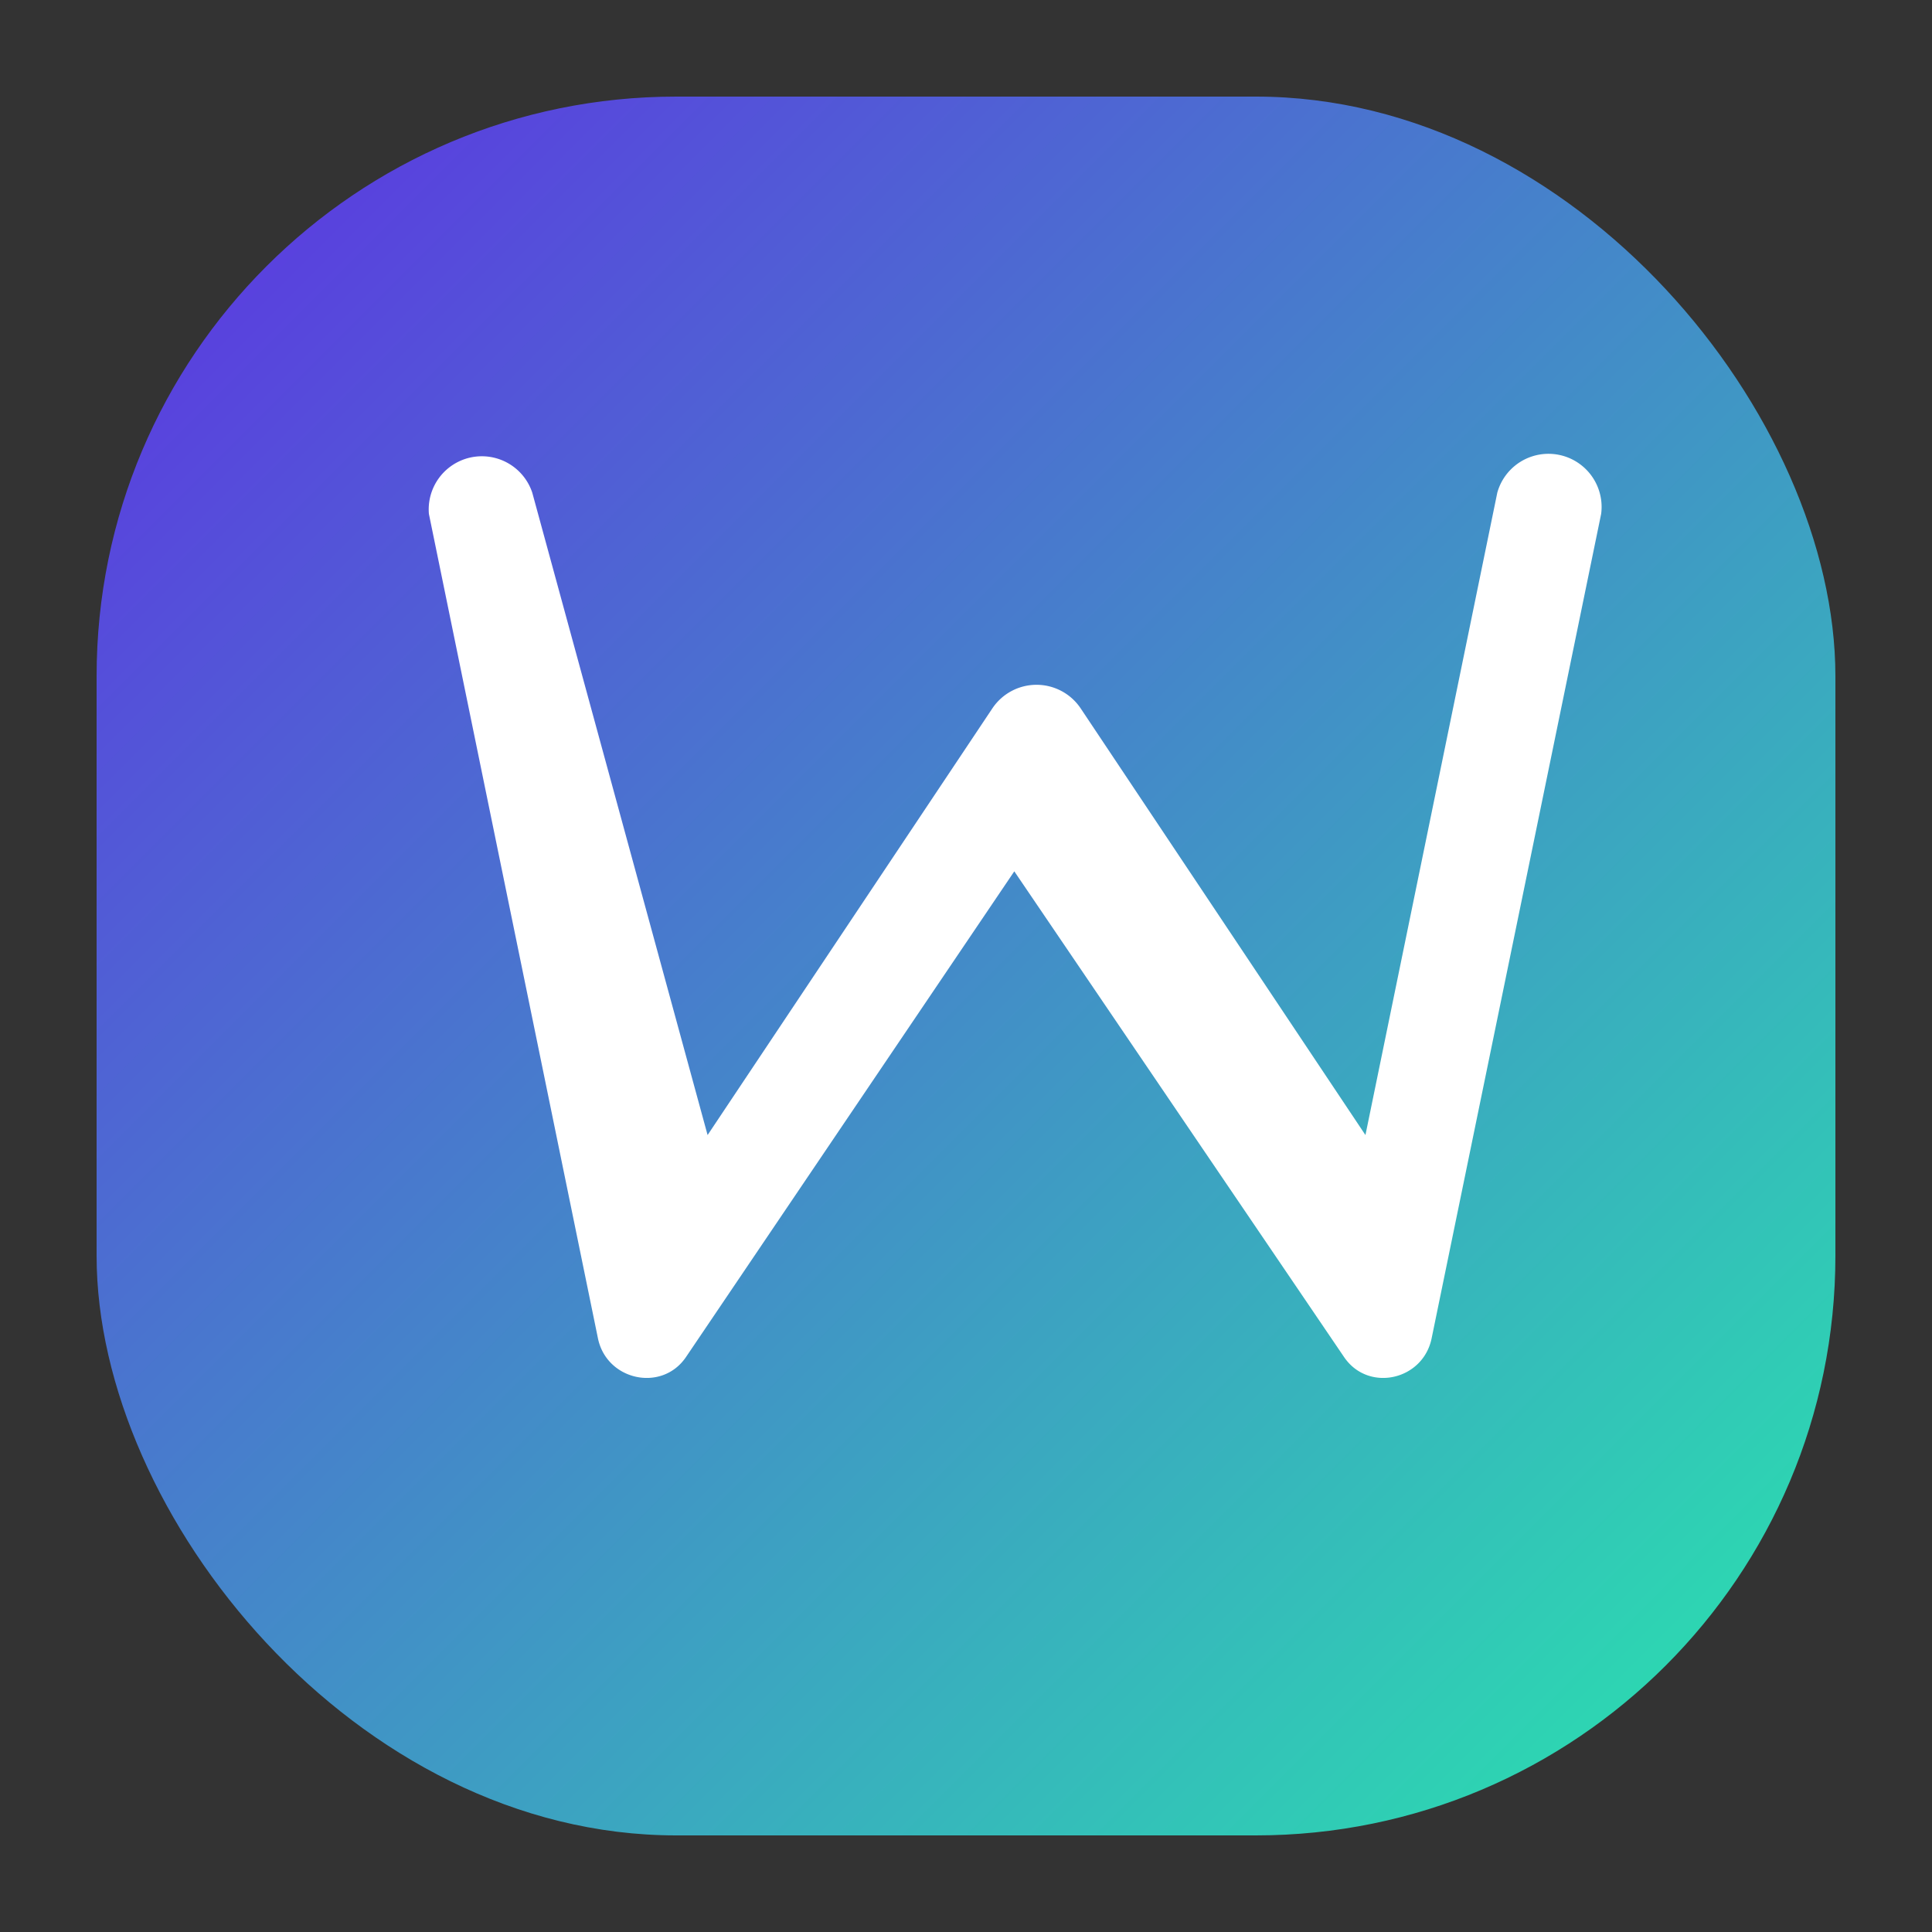
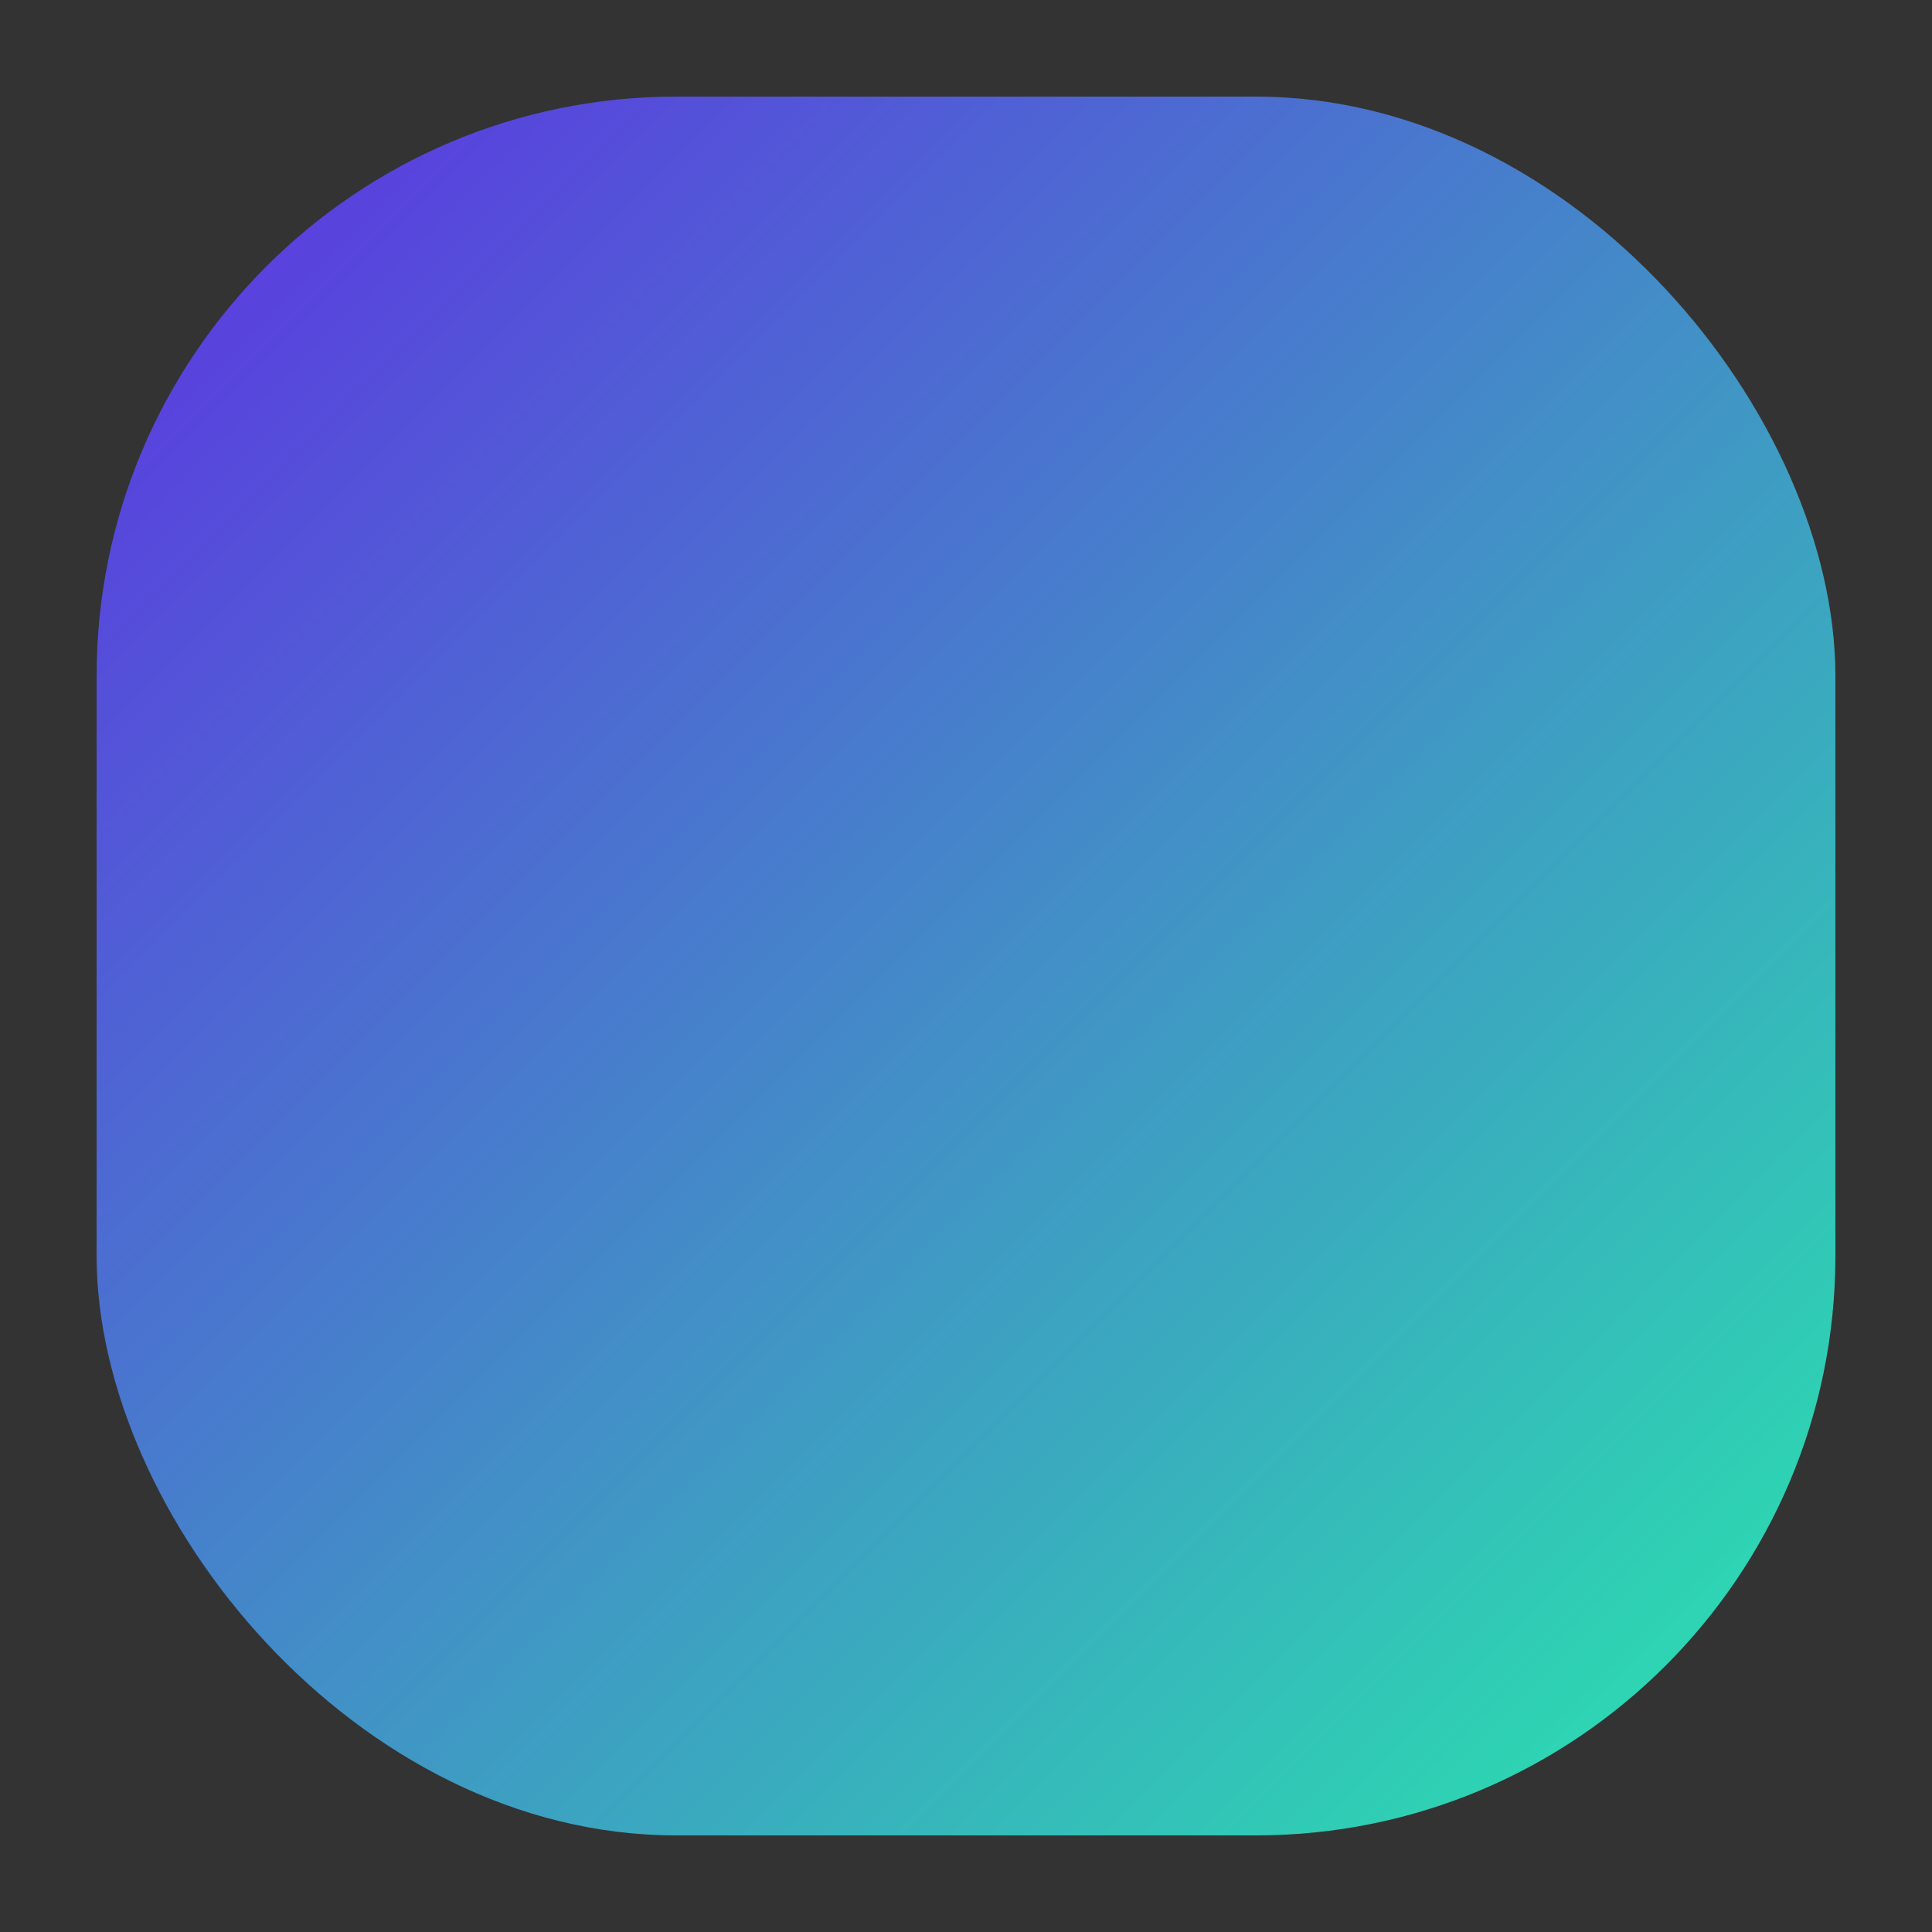
<svg xmlns="http://www.w3.org/2000/svg" width="256" height="256" viewBox="0 0 40 40" fill="none">
  <rect x="0" y="0" width="40" height="40" fill="#333333" stroke="none" />
  <defs>
    <linearGradient id="wf-gradient" x1="4" y1="4" x2="36" y2="36" gradientUnits="userSpaceOnUse">
      <stop offset="0" stop-color="#5B3AE0" />
      <stop offset="1" stop-color="#2BDDB0" />
    </linearGradient>
  </defs>
  <rect x="2" y="2" width="36" height="36" rx="12" fill="url(#wf-gradient)" />
-   <path d="M11.02 10.2a1.1 1.1 0 0 0-2.14.44l3.5 17.07c.18.87 1.32 1.12 1.82.39l6.8-10.06 6.83 10.06c.5.73 1.63.48 1.81-.39l3.51-17.07a1.1 1.1 0 0 0-2.15-.44l-2.73 13.3-5.9-8.84a1.1 1.1 0 0 0-1.82 0l-5.9 8.84z" fill="white" />
</svg>